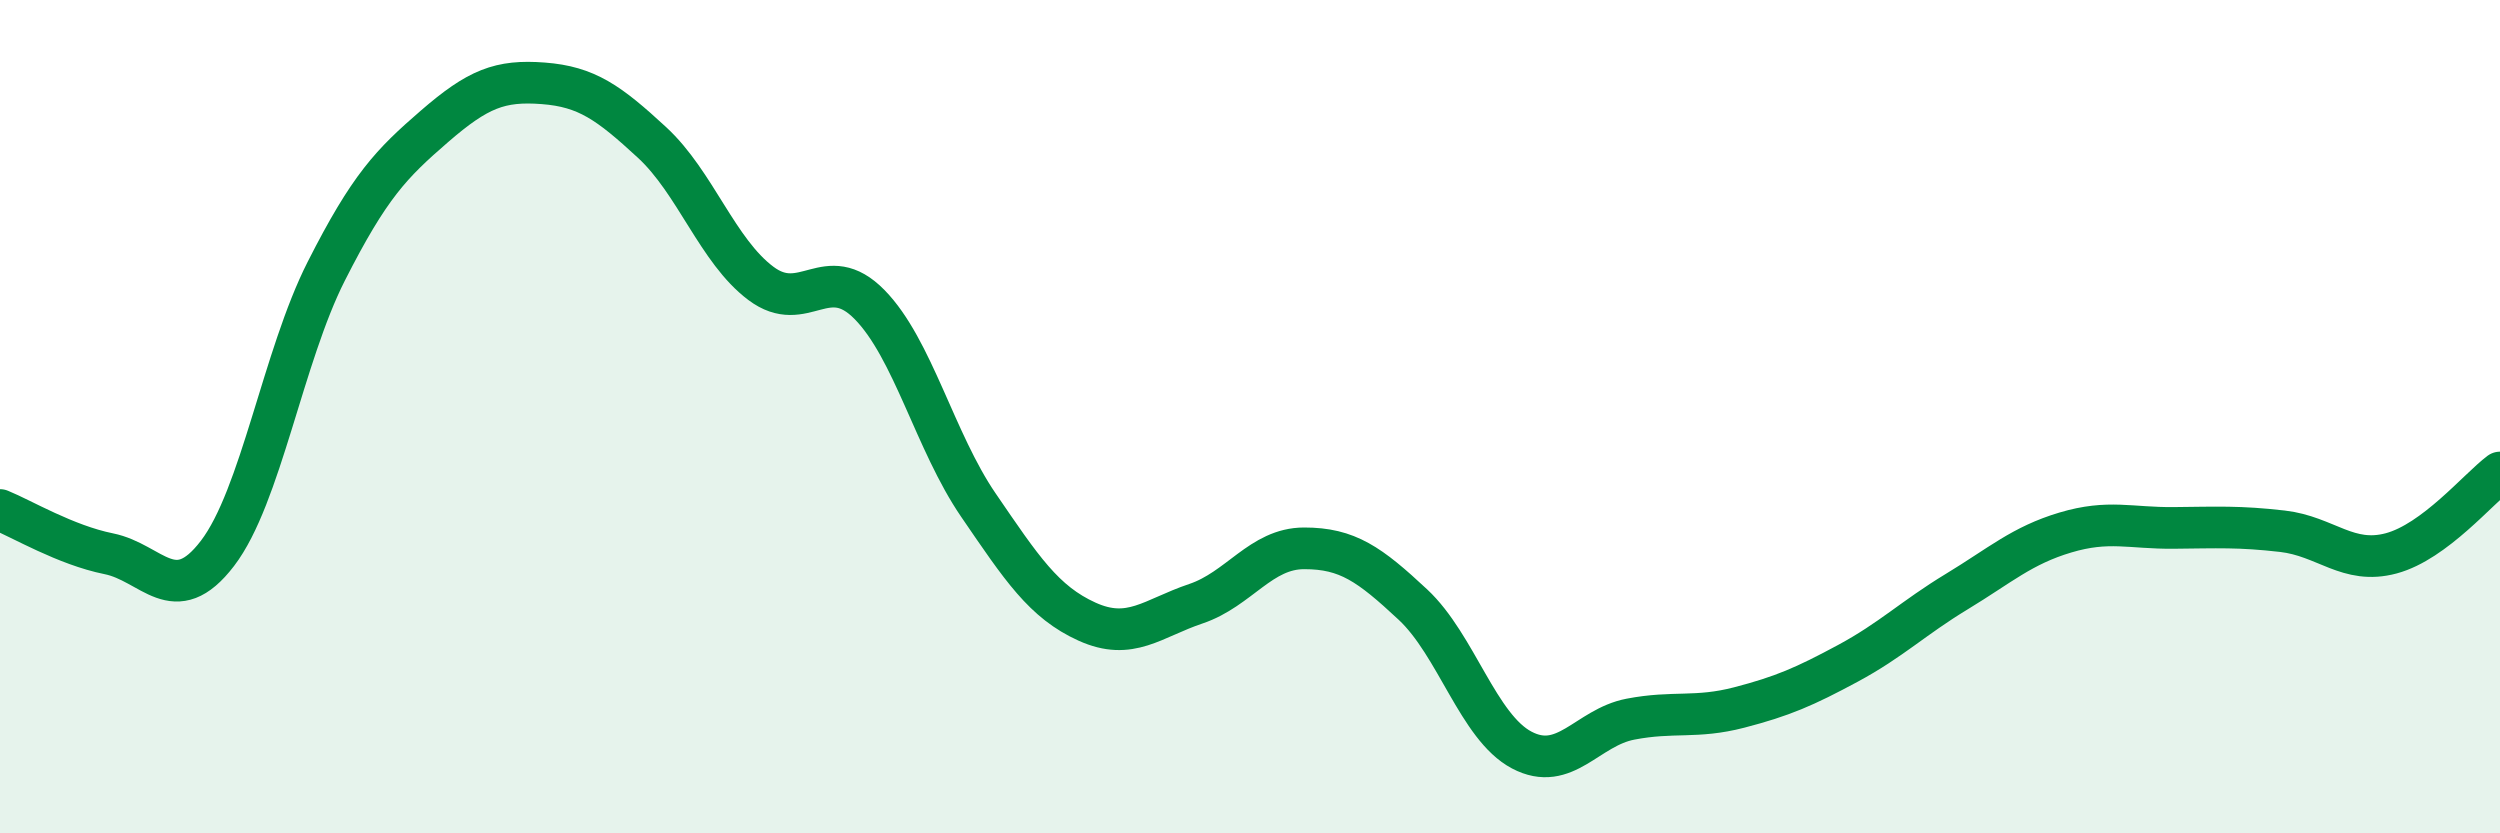
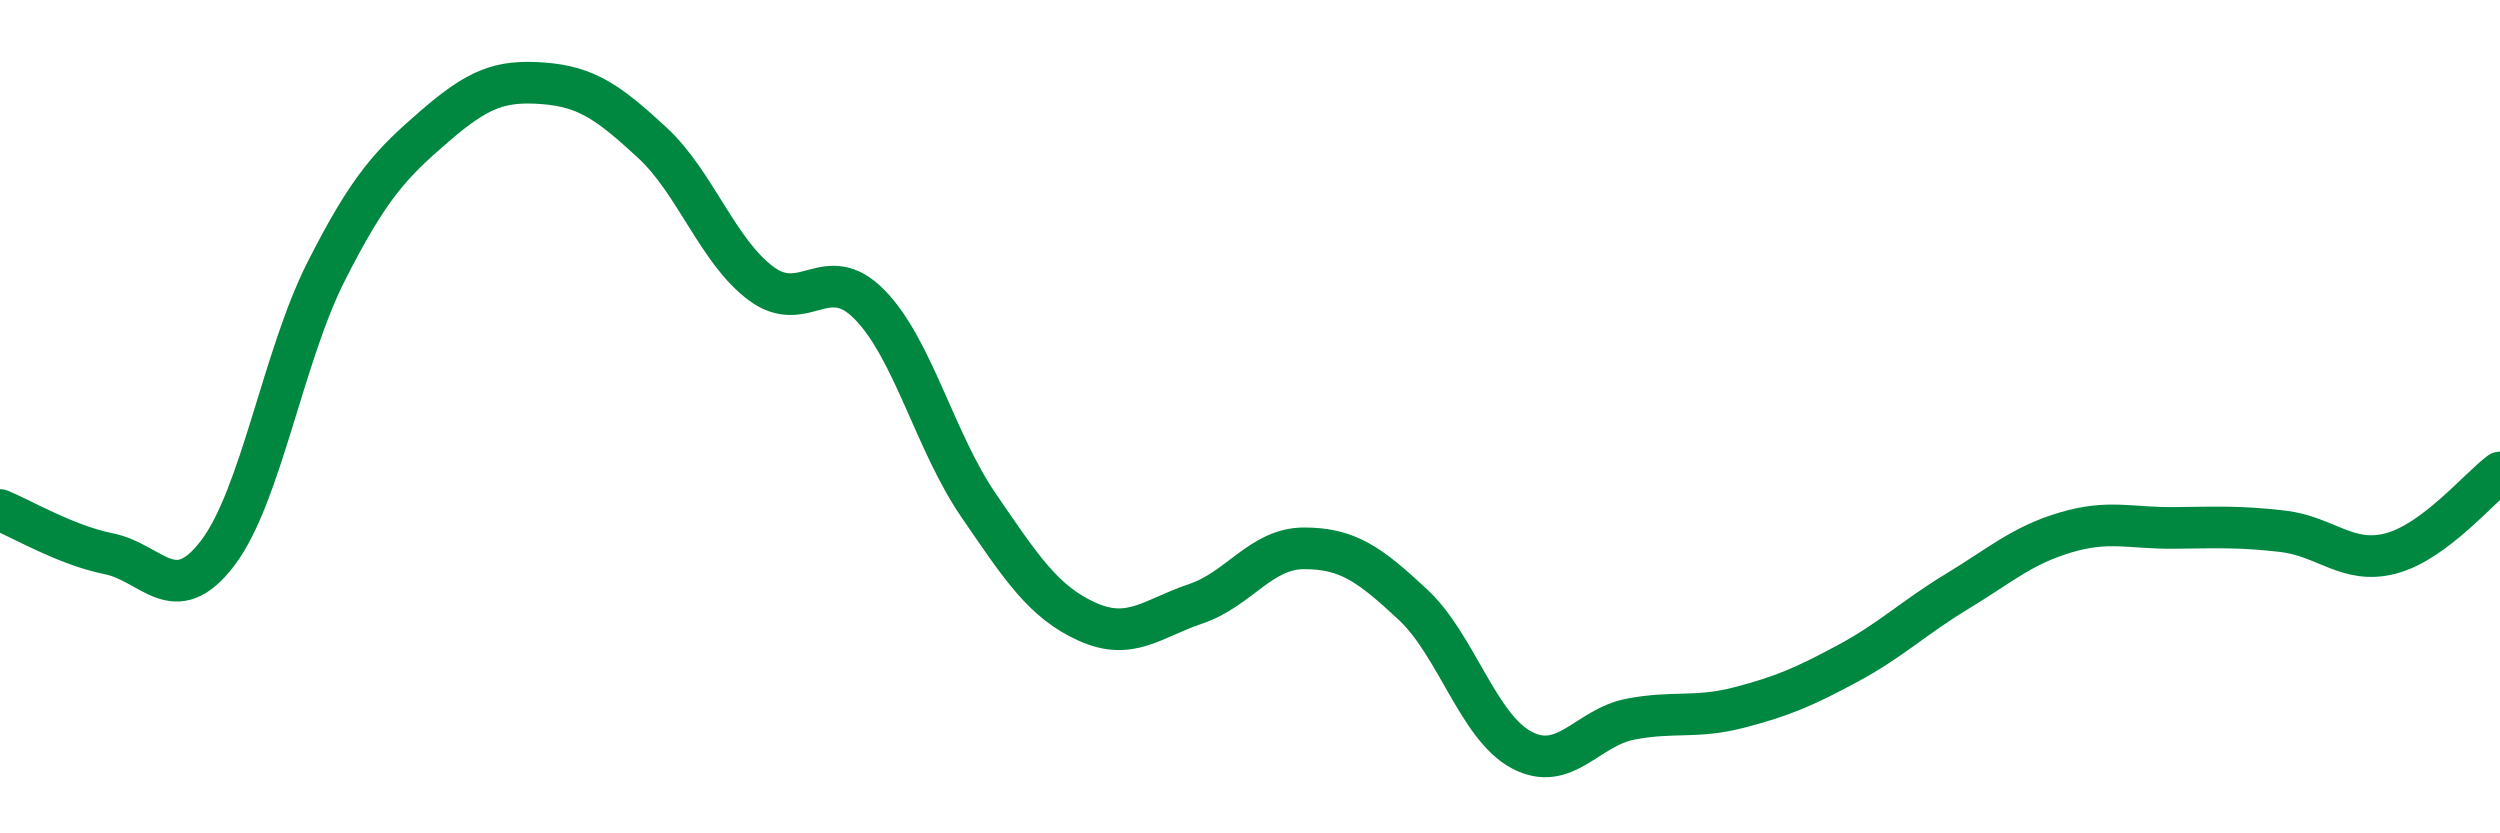
<svg xmlns="http://www.w3.org/2000/svg" width="60" height="20" viewBox="0 0 60 20">
-   <path d="M 0,12.24 C 0.52,12.45 1.57,13.08 2.61,13.29 C 3.65,13.5 4.18,14.64 5.22,13.28 C 6.26,11.92 6.79,8.56 7.83,6.51 C 8.87,4.46 9.39,3.93 10.43,3.03 C 11.47,2.13 12,1.92 13.04,2 C 14.08,2.08 14.61,2.46 15.65,3.42 C 16.69,4.38 17.22,6.02 18.26,6.8 C 19.3,7.58 19.83,6.25 20.87,7.31 C 21.91,8.37 22.44,10.6 23.48,12.12 C 24.52,13.64 25.05,14.45 26.09,14.92 C 27.13,15.39 27.66,14.84 28.7,14.49 C 29.74,14.14 30.26,13.16 31.3,13.16 C 32.34,13.16 32.87,13.54 33.91,14.51 C 34.95,15.48 35.48,17.45 36.52,18 C 37.56,18.55 38.09,17.46 39.13,17.26 C 40.17,17.06 40.7,17.25 41.74,16.98 C 42.78,16.71 43.31,16.48 44.35,15.92 C 45.39,15.36 45.92,14.83 46.96,14.2 C 48,13.57 48.53,13.09 49.57,12.78 C 50.61,12.47 51.13,12.68 52.17,12.67 C 53.21,12.66 53.74,12.63 54.78,12.75 C 55.82,12.87 56.35,13.56 57.39,13.28 C 58.43,13 59.48,11.73 60,11.34L60 20L0 20Z" fill="#008740" opacity="0.1" stroke-linecap="round" stroke-linejoin="round" />
  <path d="M 0,12.24 C 0.52,12.45 1.57,13.08 2.61,13.29 C 3.65,13.5 4.18,14.64 5.22,13.28 C 6.26,11.92 6.79,8.56 7.83,6.51 C 8.87,4.46 9.39,3.93 10.43,3.03 C 11.47,2.13 12,1.92 13.04,2 C 14.08,2.08 14.61,2.46 15.65,3.42 C 16.69,4.38 17.22,6.02 18.26,6.8 C 19.3,7.58 19.83,6.25 20.87,7.31 C 21.91,8.37 22.44,10.6 23.48,12.12 C 24.52,13.64 25.05,14.45 26.09,14.92 C 27.13,15.39 27.66,14.84 28.7,14.49 C 29.74,14.14 30.26,13.16 31.3,13.16 C 32.34,13.16 32.87,13.54 33.91,14.51 C 34.95,15.48 35.48,17.45 36.52,18 C 37.56,18.55 38.09,17.46 39.13,17.26 C 40.17,17.06 40.7,17.25 41.74,16.98 C 42.78,16.71 43.31,16.48 44.35,15.92 C 45.39,15.36 45.92,14.83 46.96,14.2 C 48,13.57 48.53,13.09 49.57,12.78 C 50.61,12.47 51.13,12.68 52.17,12.67 C 53.21,12.66 53.74,12.63 54.78,12.75 C 55.82,12.87 56.35,13.56 57.39,13.28 C 58.43,13 59.48,11.73 60,11.34" stroke="#008740" stroke-width="1" fill="none" stroke-linecap="round" stroke-linejoin="round" />
</svg>